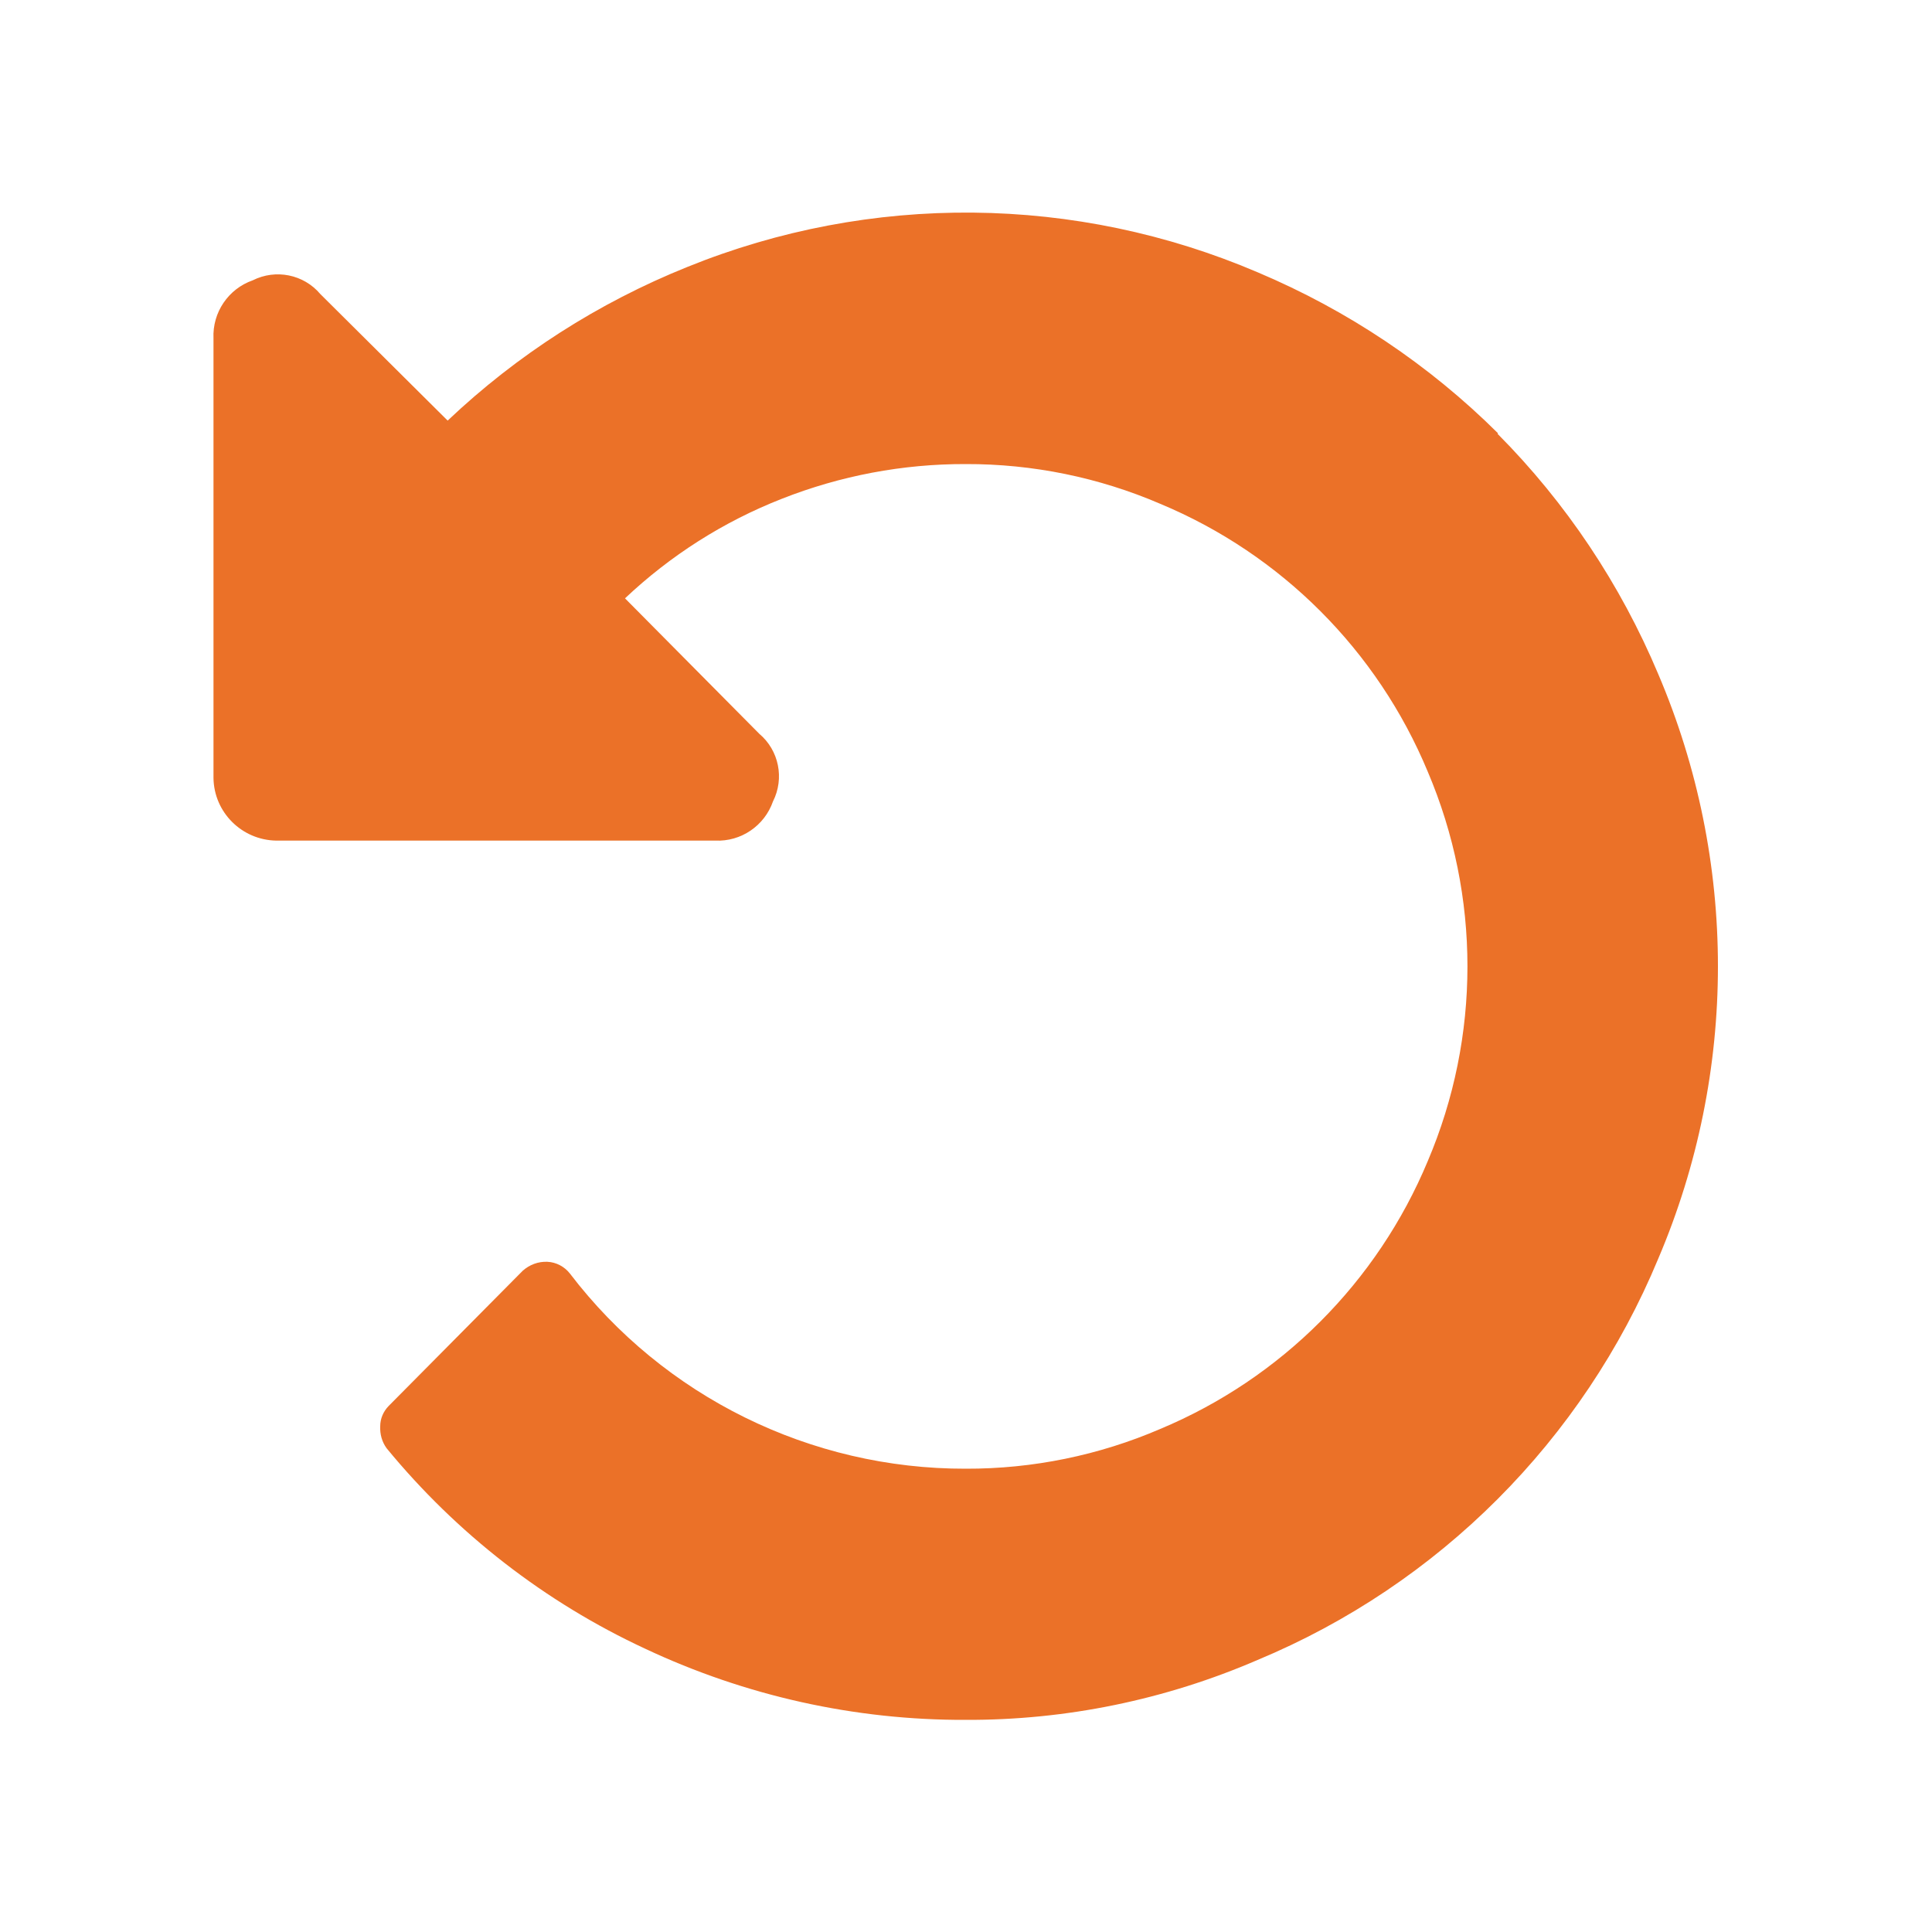
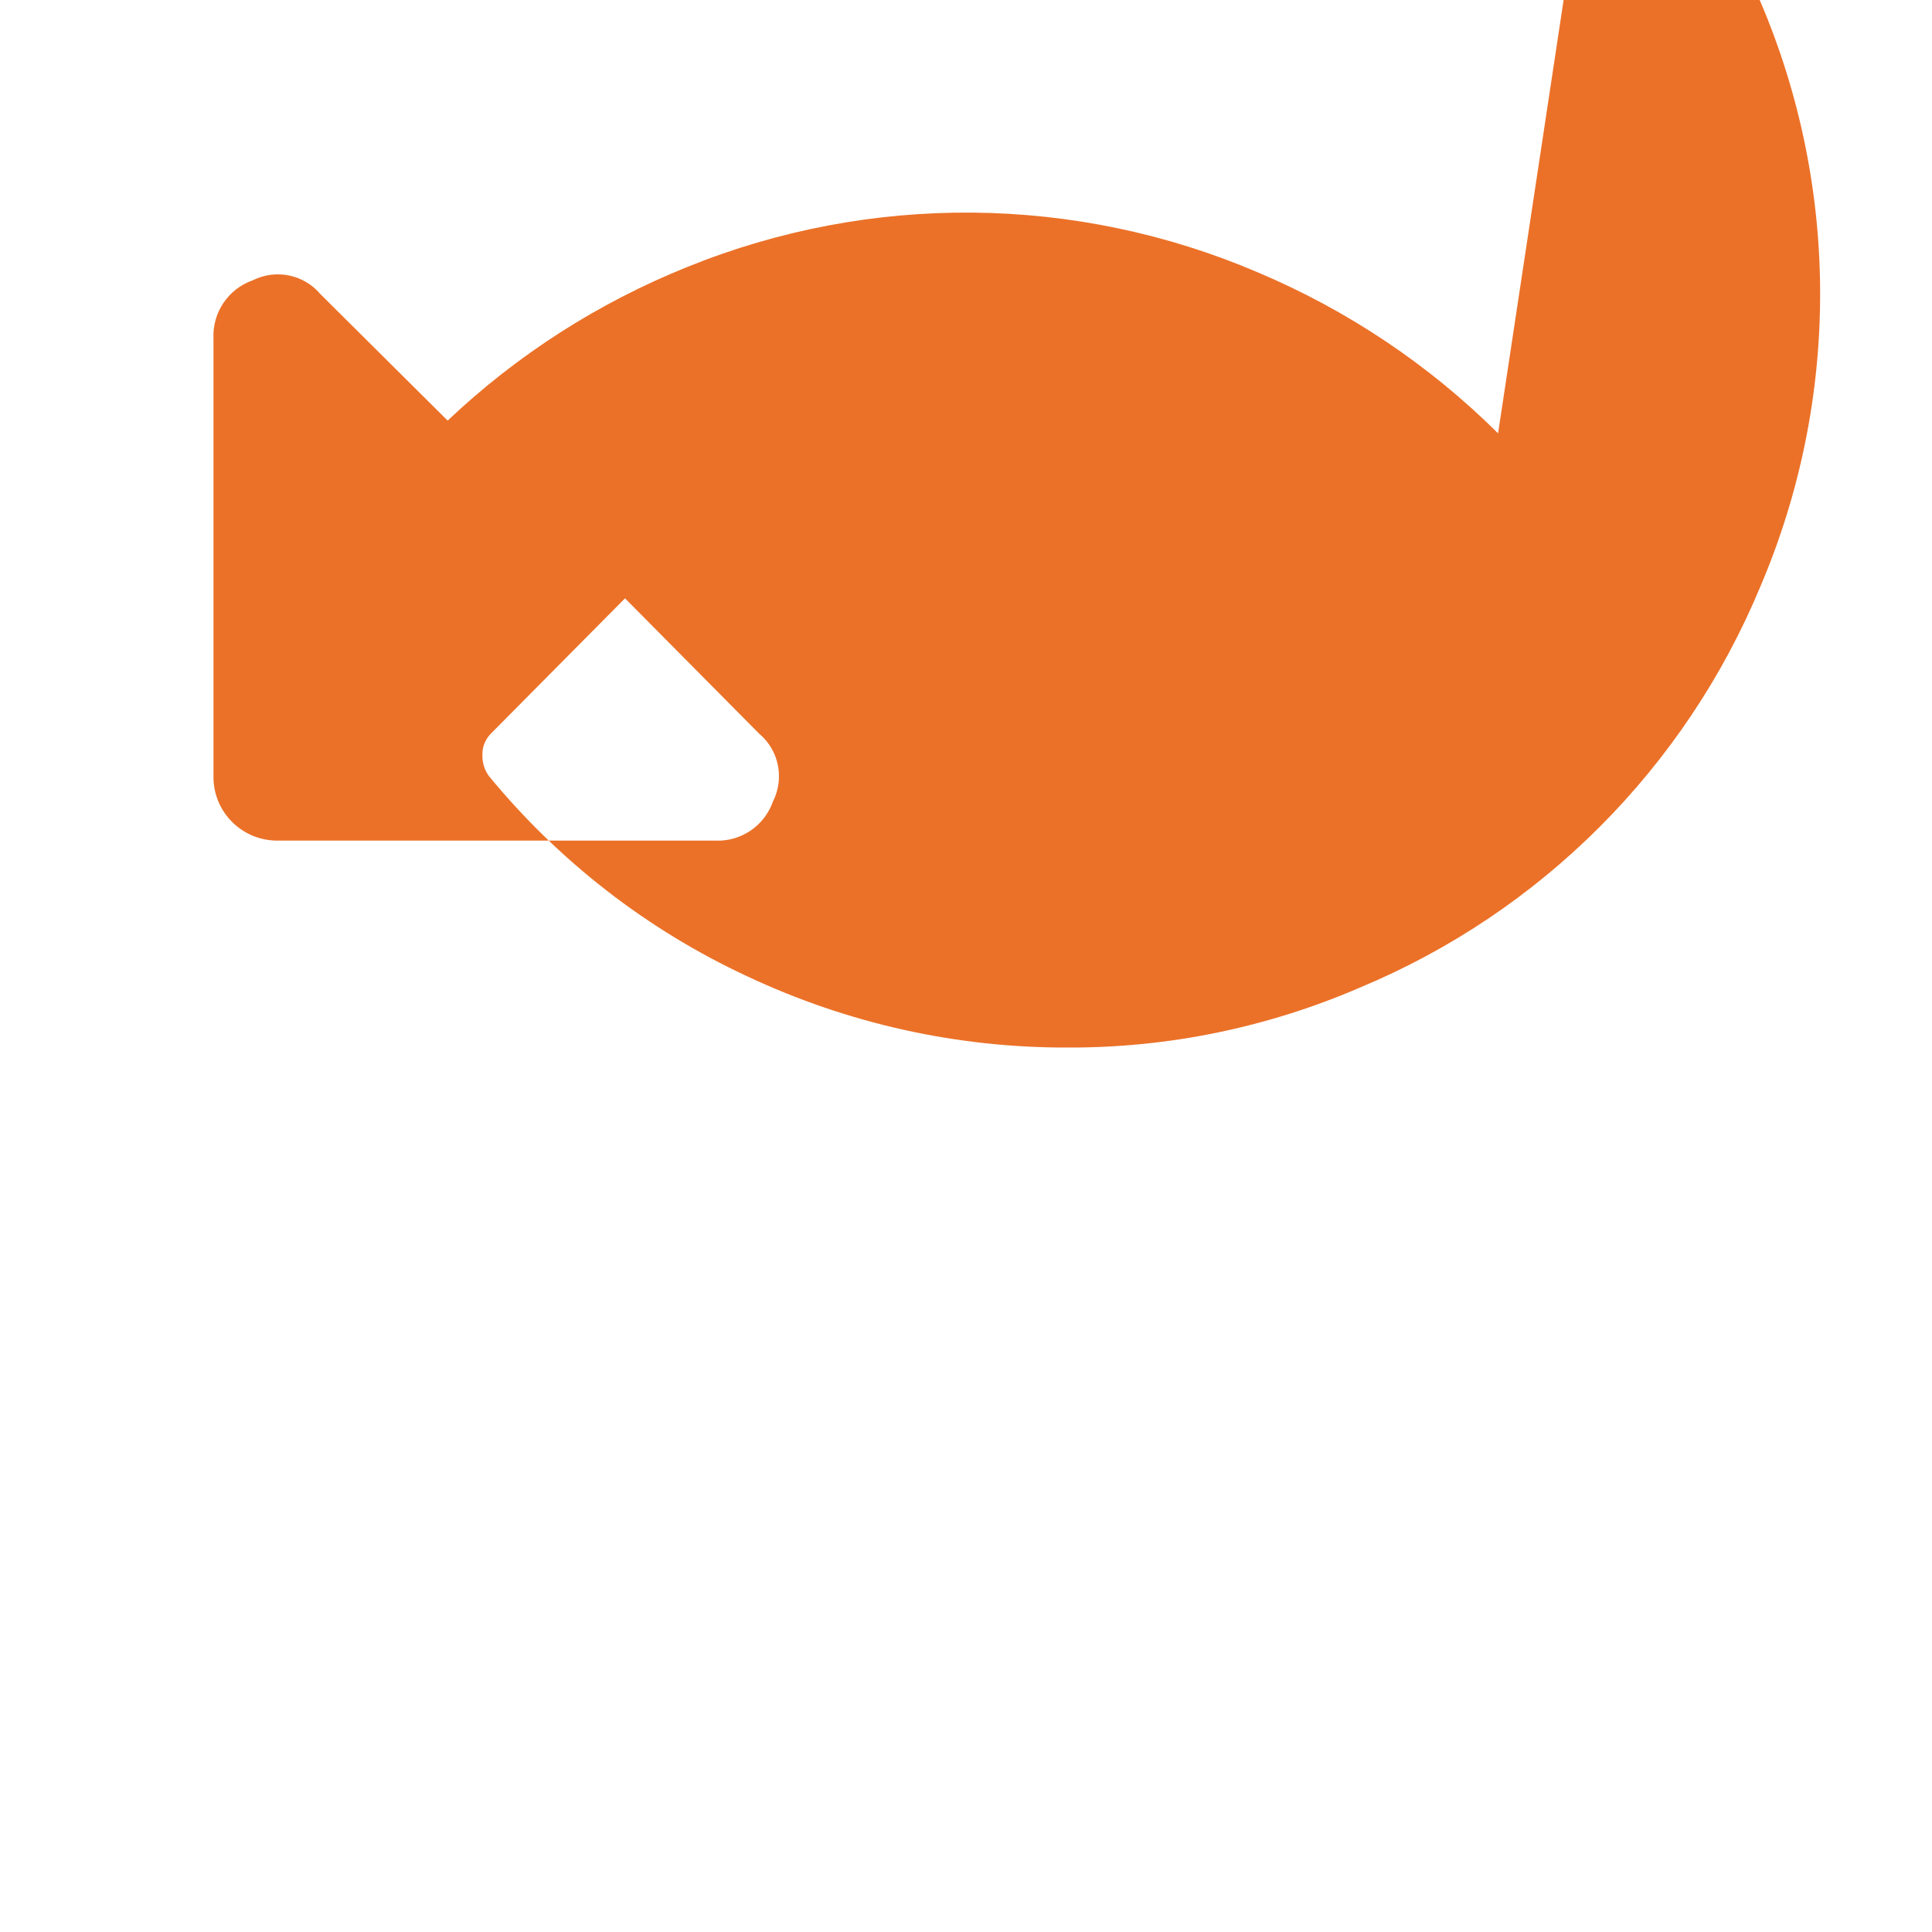
<svg xmlns="http://www.w3.org/2000/svg" id="undo" viewBox="0 0 100 100">
-   <path id="fa-undo_1" data-name="fa-undo1" d="m77.54,22.43c-3.57-3.55-7.79-6.37-12.43-8.33-9.42-4.03-20.05-4.13-29.54-.28-4.6,1.85-8.8,4.54-12.4,7.95l-6.59-6.55c-.86-1.02-2.31-1.31-3.5-.71-1.26.44-2.09,1.66-2.03,3v22.75c.02,1.78,1.46,3.22,3.25,3.25h22.72c1.34.06,2.55-.77,2.99-2.03.6-1.19.31-2.64-.71-3.5l-6.95-7.01c2.35-2.22,5.1-3.97,8.11-5.15,3.04-1.2,6.27-1.81,9.53-1.8,3.46-.01,6.89.69,10.07,2.06,6.26,2.61,11.24,7.6,13.84,13.86,2.74,6.44,2.74,13.72,0,20.16-2.61,6.26-7.58,11.24-13.84,13.86-3.18,1.37-6.61,2.07-10.07,2.06-8.03.02-15.62-3.72-20.49-10.1-.28-.36-.71-.59-1.17-.61-.47-.02-.92.15-1.27.46l-6.95,7.01c-.27.28-.43.65-.43,1.04-.02.41.09.81.33,1.14,3.63,4.42,8.2,7.97,13.39,10.38,5.19,2.44,10.85,3.7,16.58,3.68,5.2.02,10.34-1.04,15.11-3.1,9.39-3.91,16.84-11.38,20.74-20.77,4.12-9.67,4.12-20.6,0-30.26-1.95-4.64-4.77-8.87-8.32-12.44Z" fill="#eb7128" fill-rule="evenodd" />
+   <path id="fa-undo_1" data-name="fa-undo1" d="m77.54,22.43c-3.57-3.55-7.79-6.37-12.43-8.33-9.42-4.03-20.05-4.13-29.54-.28-4.6,1.85-8.8,4.54-12.4,7.95l-6.59-6.55c-.86-1.02-2.31-1.31-3.5-.71-1.26.44-2.09,1.66-2.03,3v22.75c.02,1.78,1.46,3.22,3.25,3.25h22.72c1.34.06,2.55-.77,2.99-2.03.6-1.19.31-2.64-.71-3.5l-6.95-7.01l-6.95,7.01c-.27.28-.43.65-.43,1.04-.02.41.09.81.33,1.14,3.63,4.42,8.2,7.97,13.39,10.38,5.19,2.44,10.85,3.7,16.58,3.68,5.2.02,10.34-1.04,15.11-3.1,9.39-3.91,16.84-11.38,20.74-20.77,4.12-9.67,4.12-20.6,0-30.26-1.95-4.64-4.77-8.87-8.32-12.44Z" fill="#eb7128" fill-rule="evenodd" />
</svg>